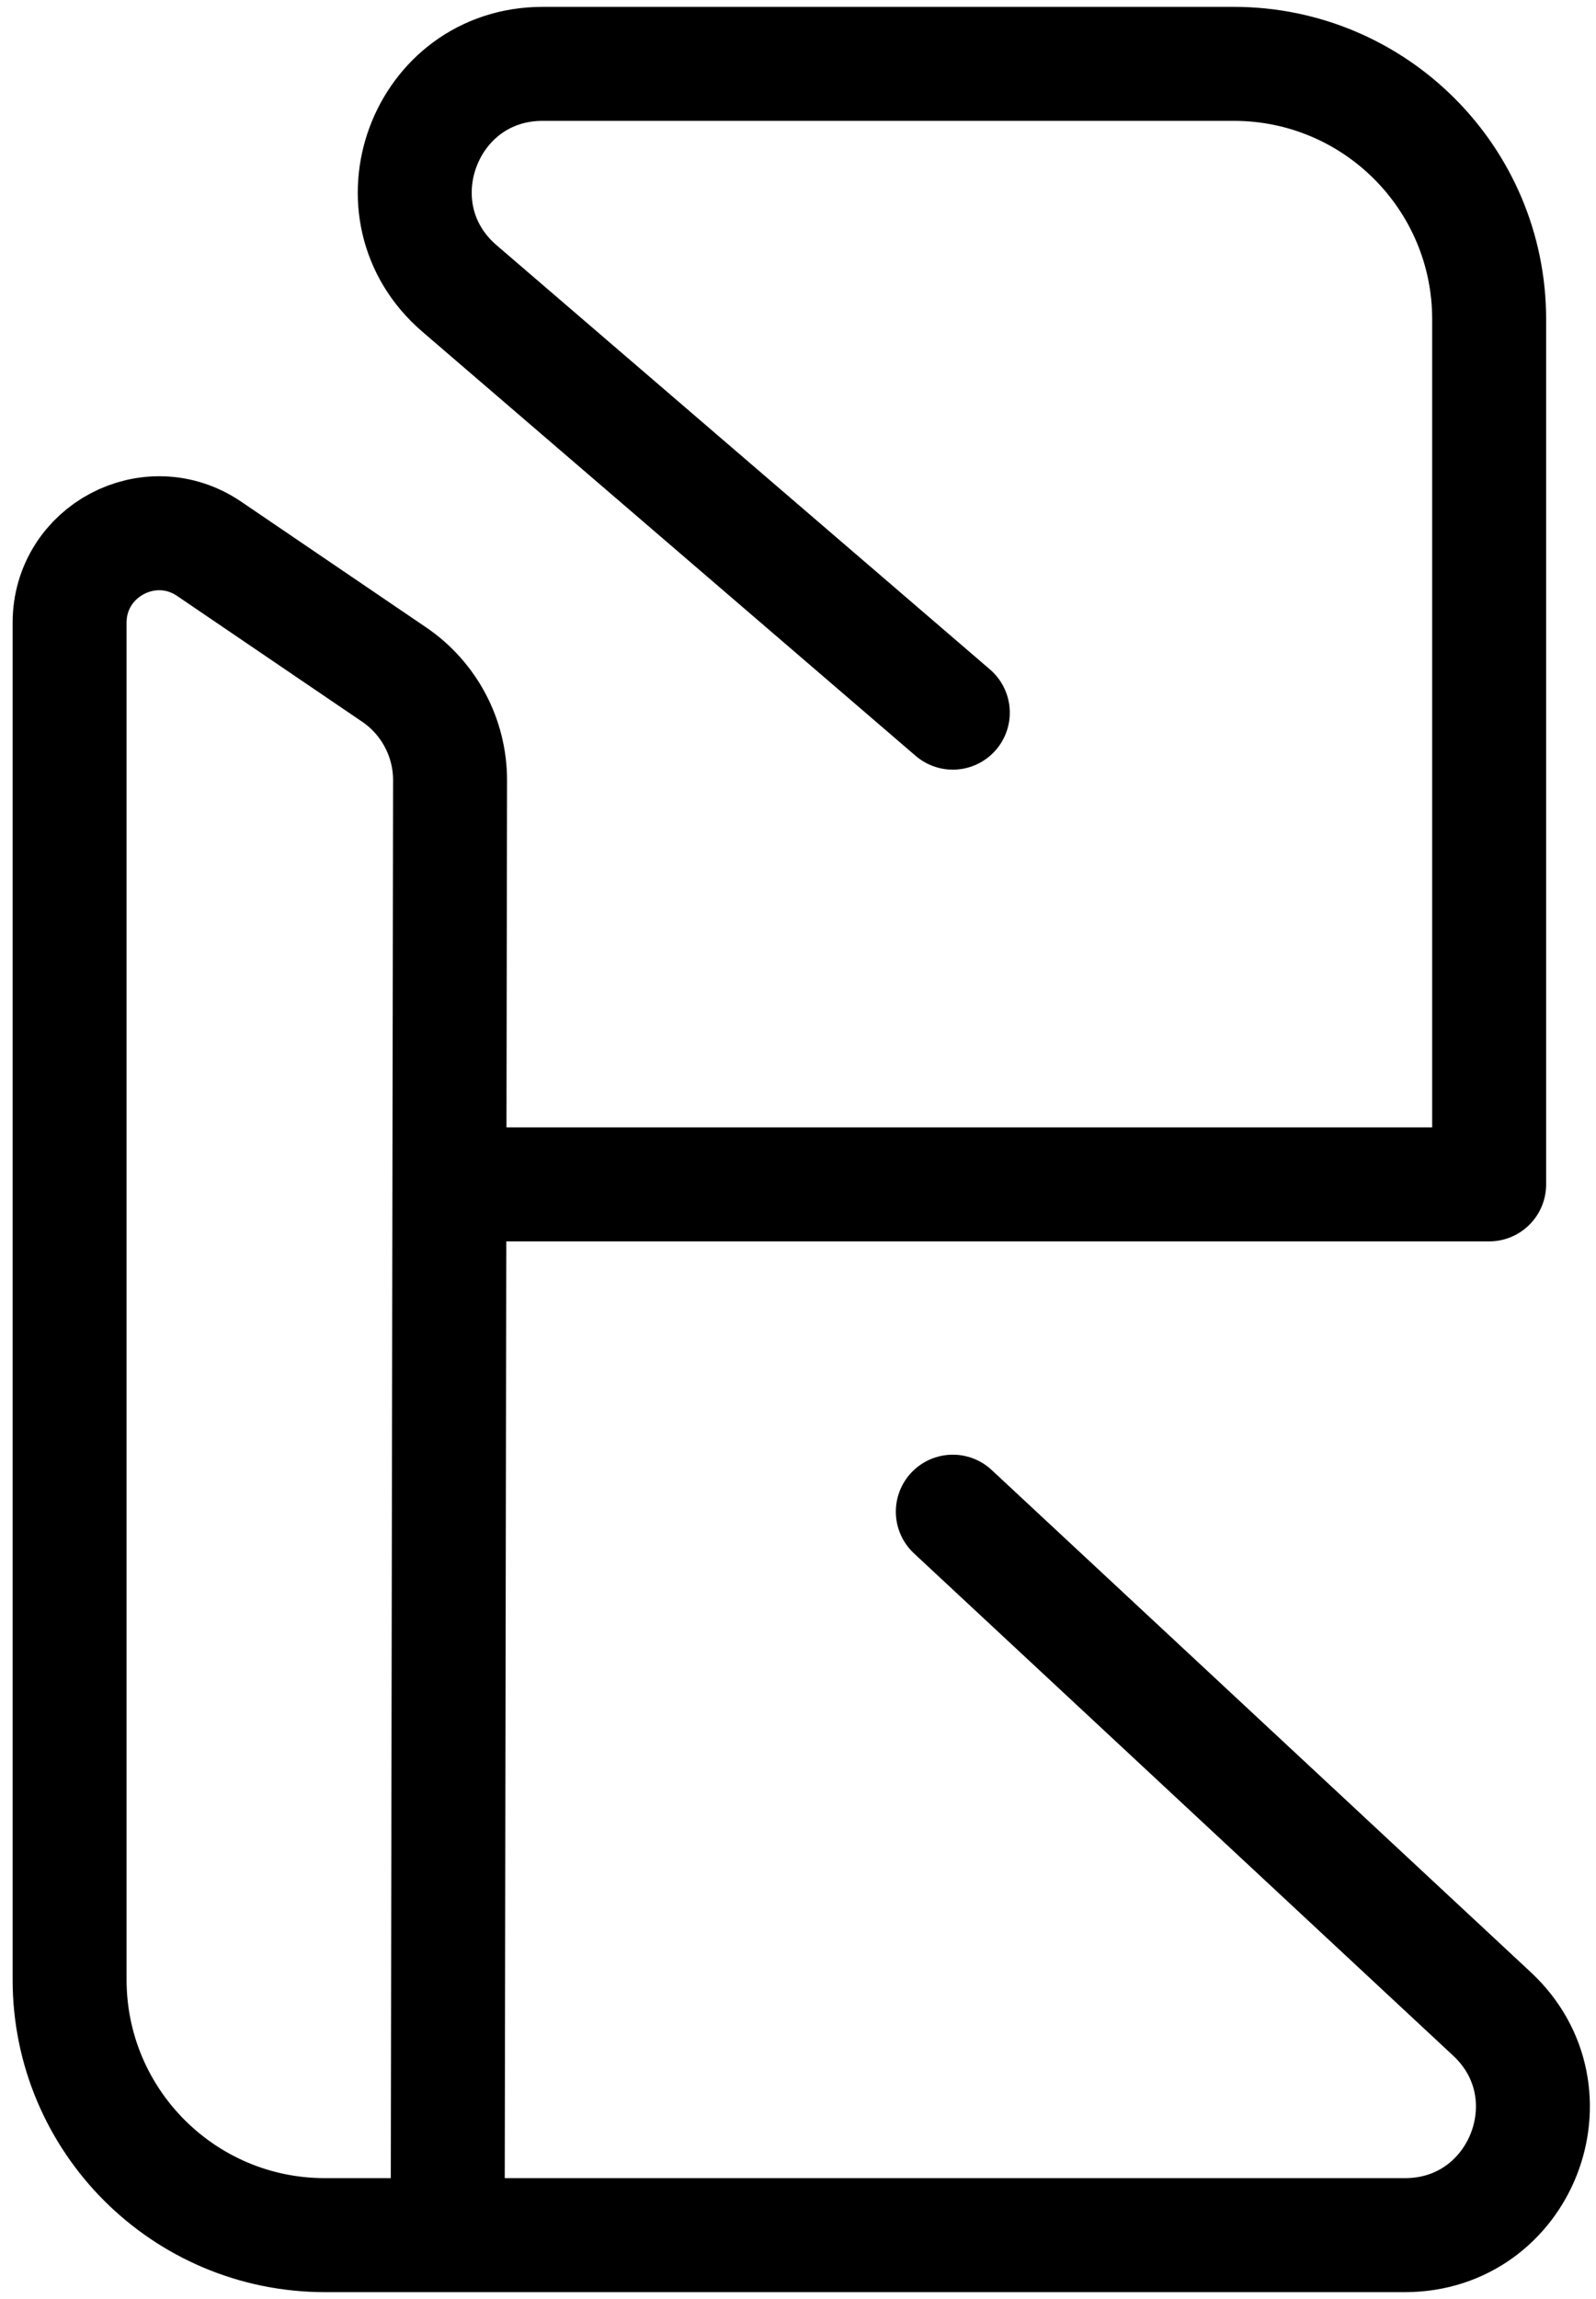
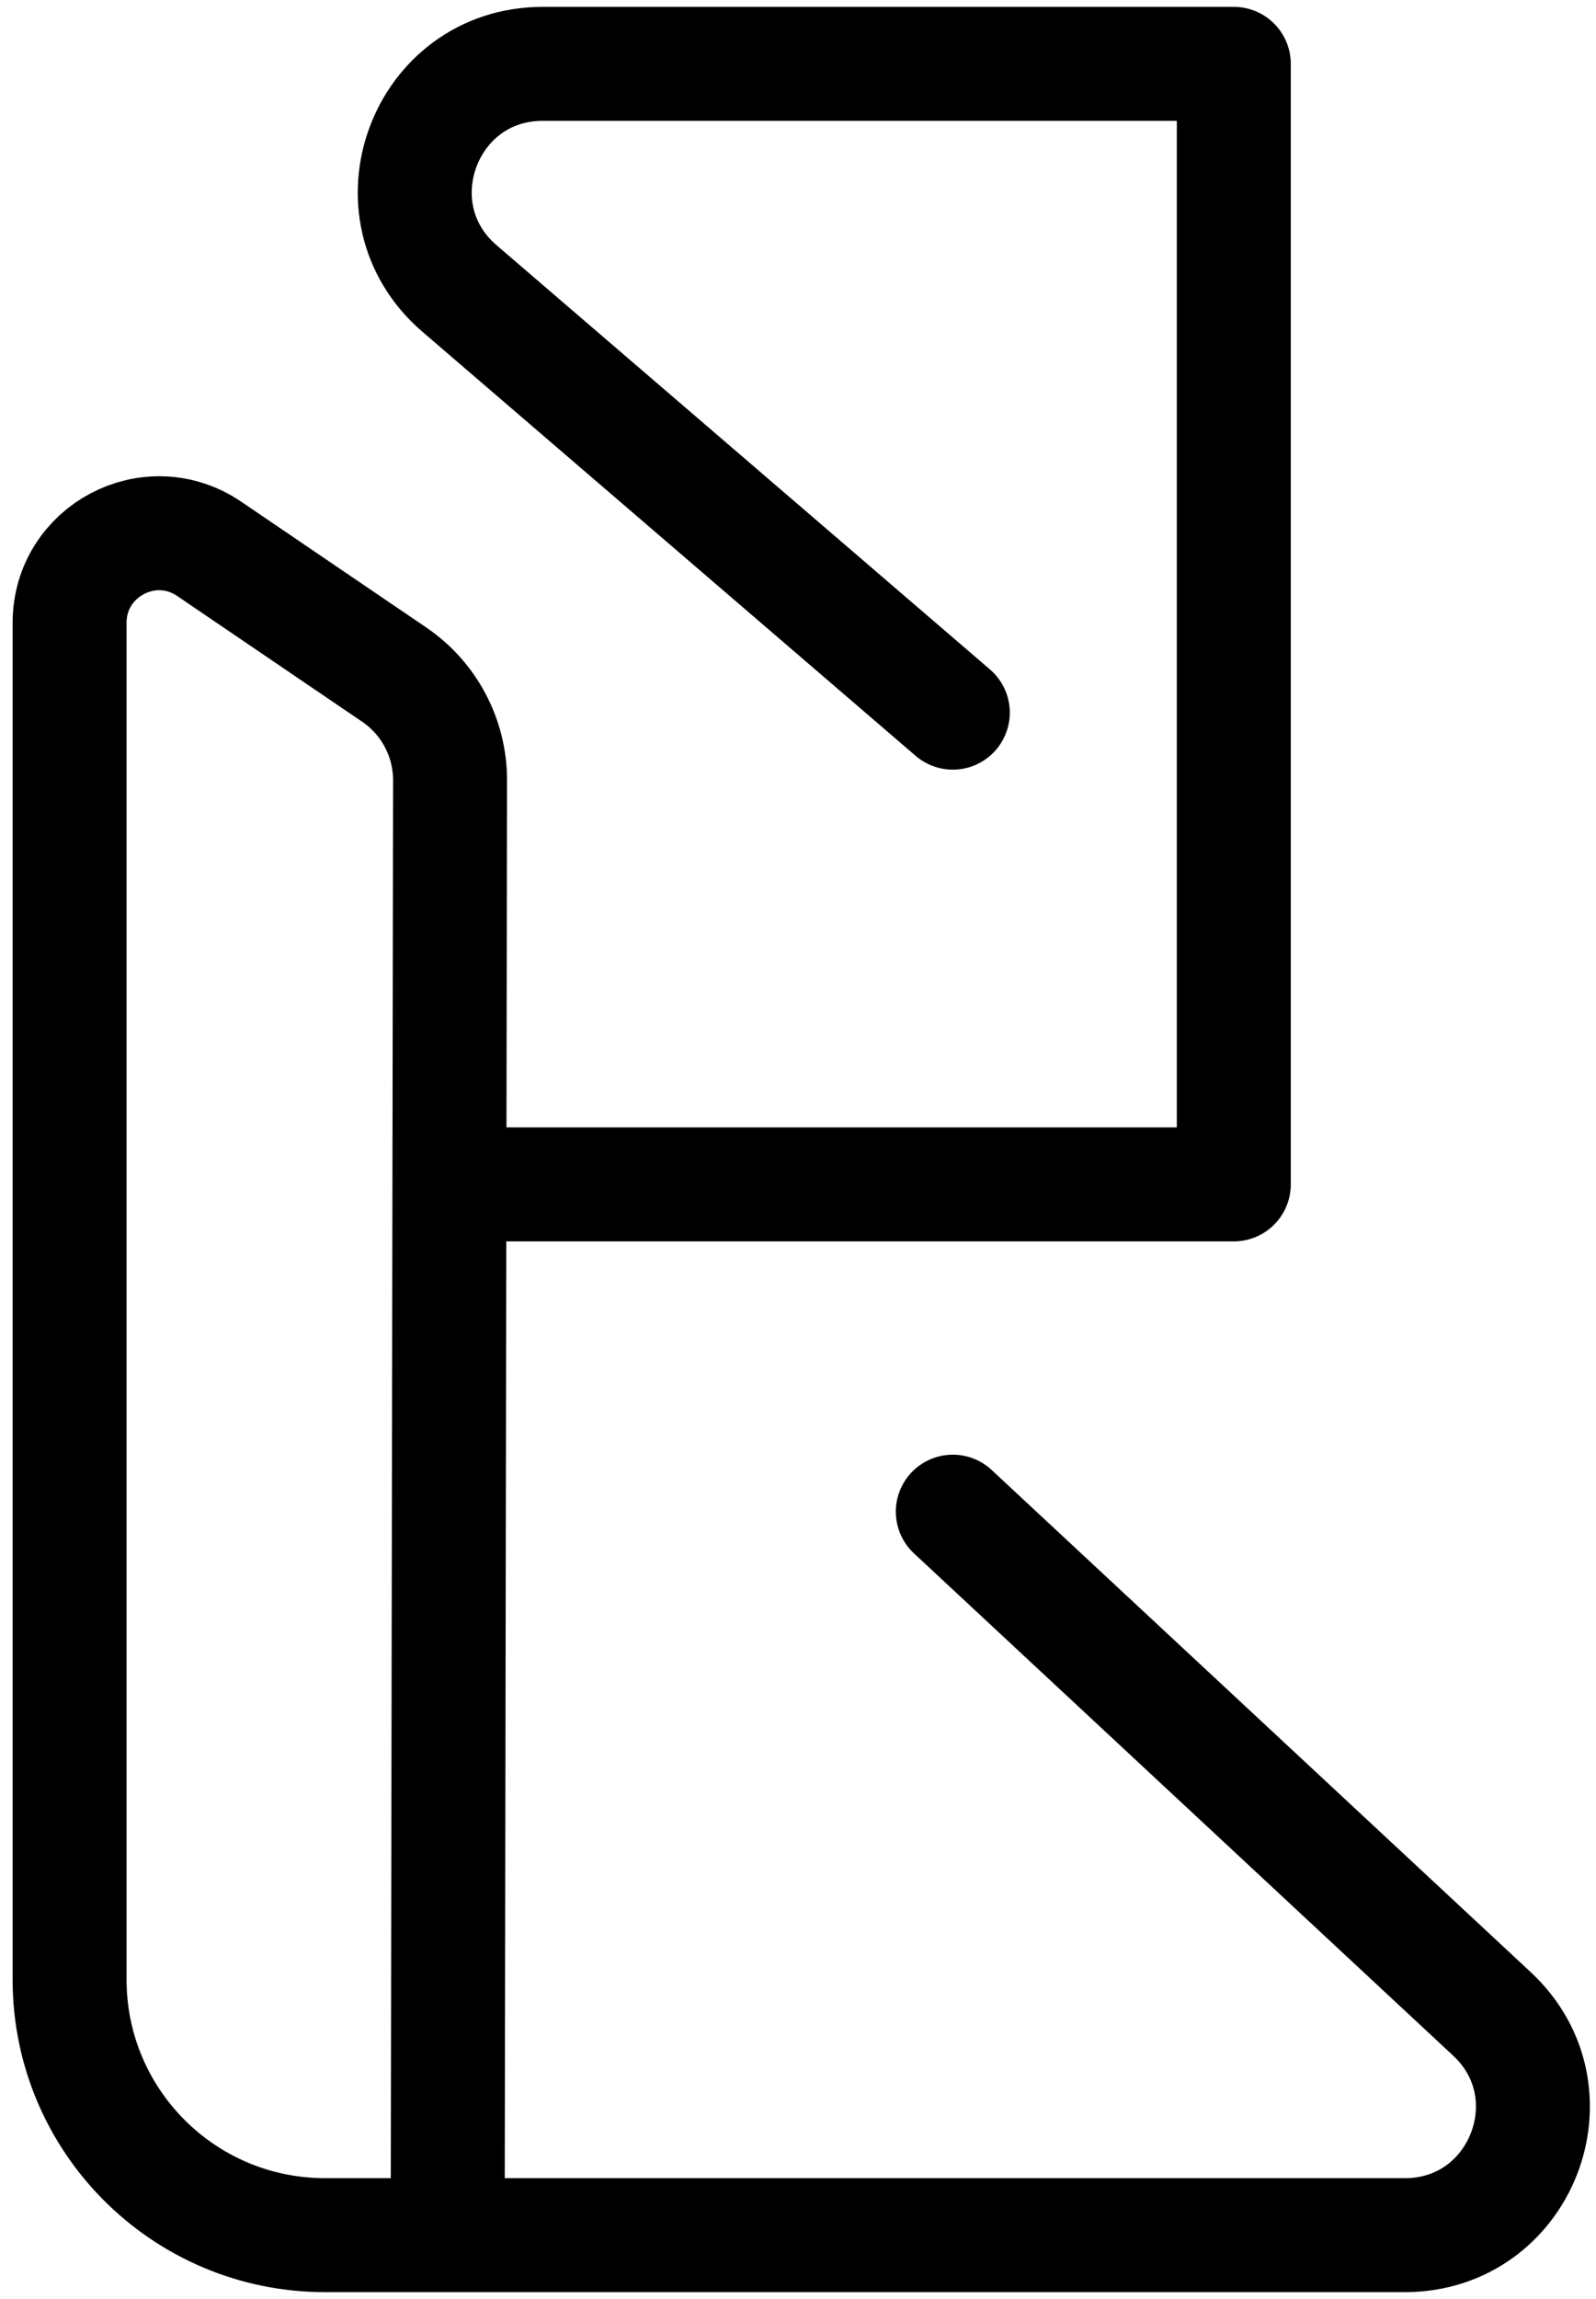
<svg xmlns="http://www.w3.org/2000/svg" width="125" height="180" viewBox="0 0 125 180" fill="none">
-   <path d="M74.625 55.797L35.984 22.584C28.949 16.536 33.226 5 42.503 5H96.632C107.677 5 116.632 13.954 116.632 25V92.732H35.197M35.062 175L110.039 175C119.121 175 123.5 163.871 116.854 157.682L74.625 118.357M35.062 175H25.451C14.405 175 5.451 166.046 5.451 155V48.762C5.451 43.143 11.738 39.814 16.385 42.972L30.87 52.815C33.614 54.68 35.255 57.785 35.249 61.103L35.197 92.732M35.062 175L35.197 92.732" stroke="black" stroke-width="8.925" stroke-linecap="round" stroke-linejoin="round" />
+   <path d="M74.625 55.797L35.984 22.584C28.949 16.536 33.226 5 42.503 5H96.632V92.732H35.197M35.062 175L110.039 175C119.121 175 123.5 163.871 116.854 157.682L74.625 118.357M35.062 175H25.451C14.405 175 5.451 166.046 5.451 155V48.762C5.451 43.143 11.738 39.814 16.385 42.972L30.87 52.815C33.614 54.68 35.255 57.785 35.249 61.103L35.197 92.732M35.062 175L35.197 92.732" stroke="black" stroke-width="8.925" stroke-linecap="round" stroke-linejoin="round" />
</svg>